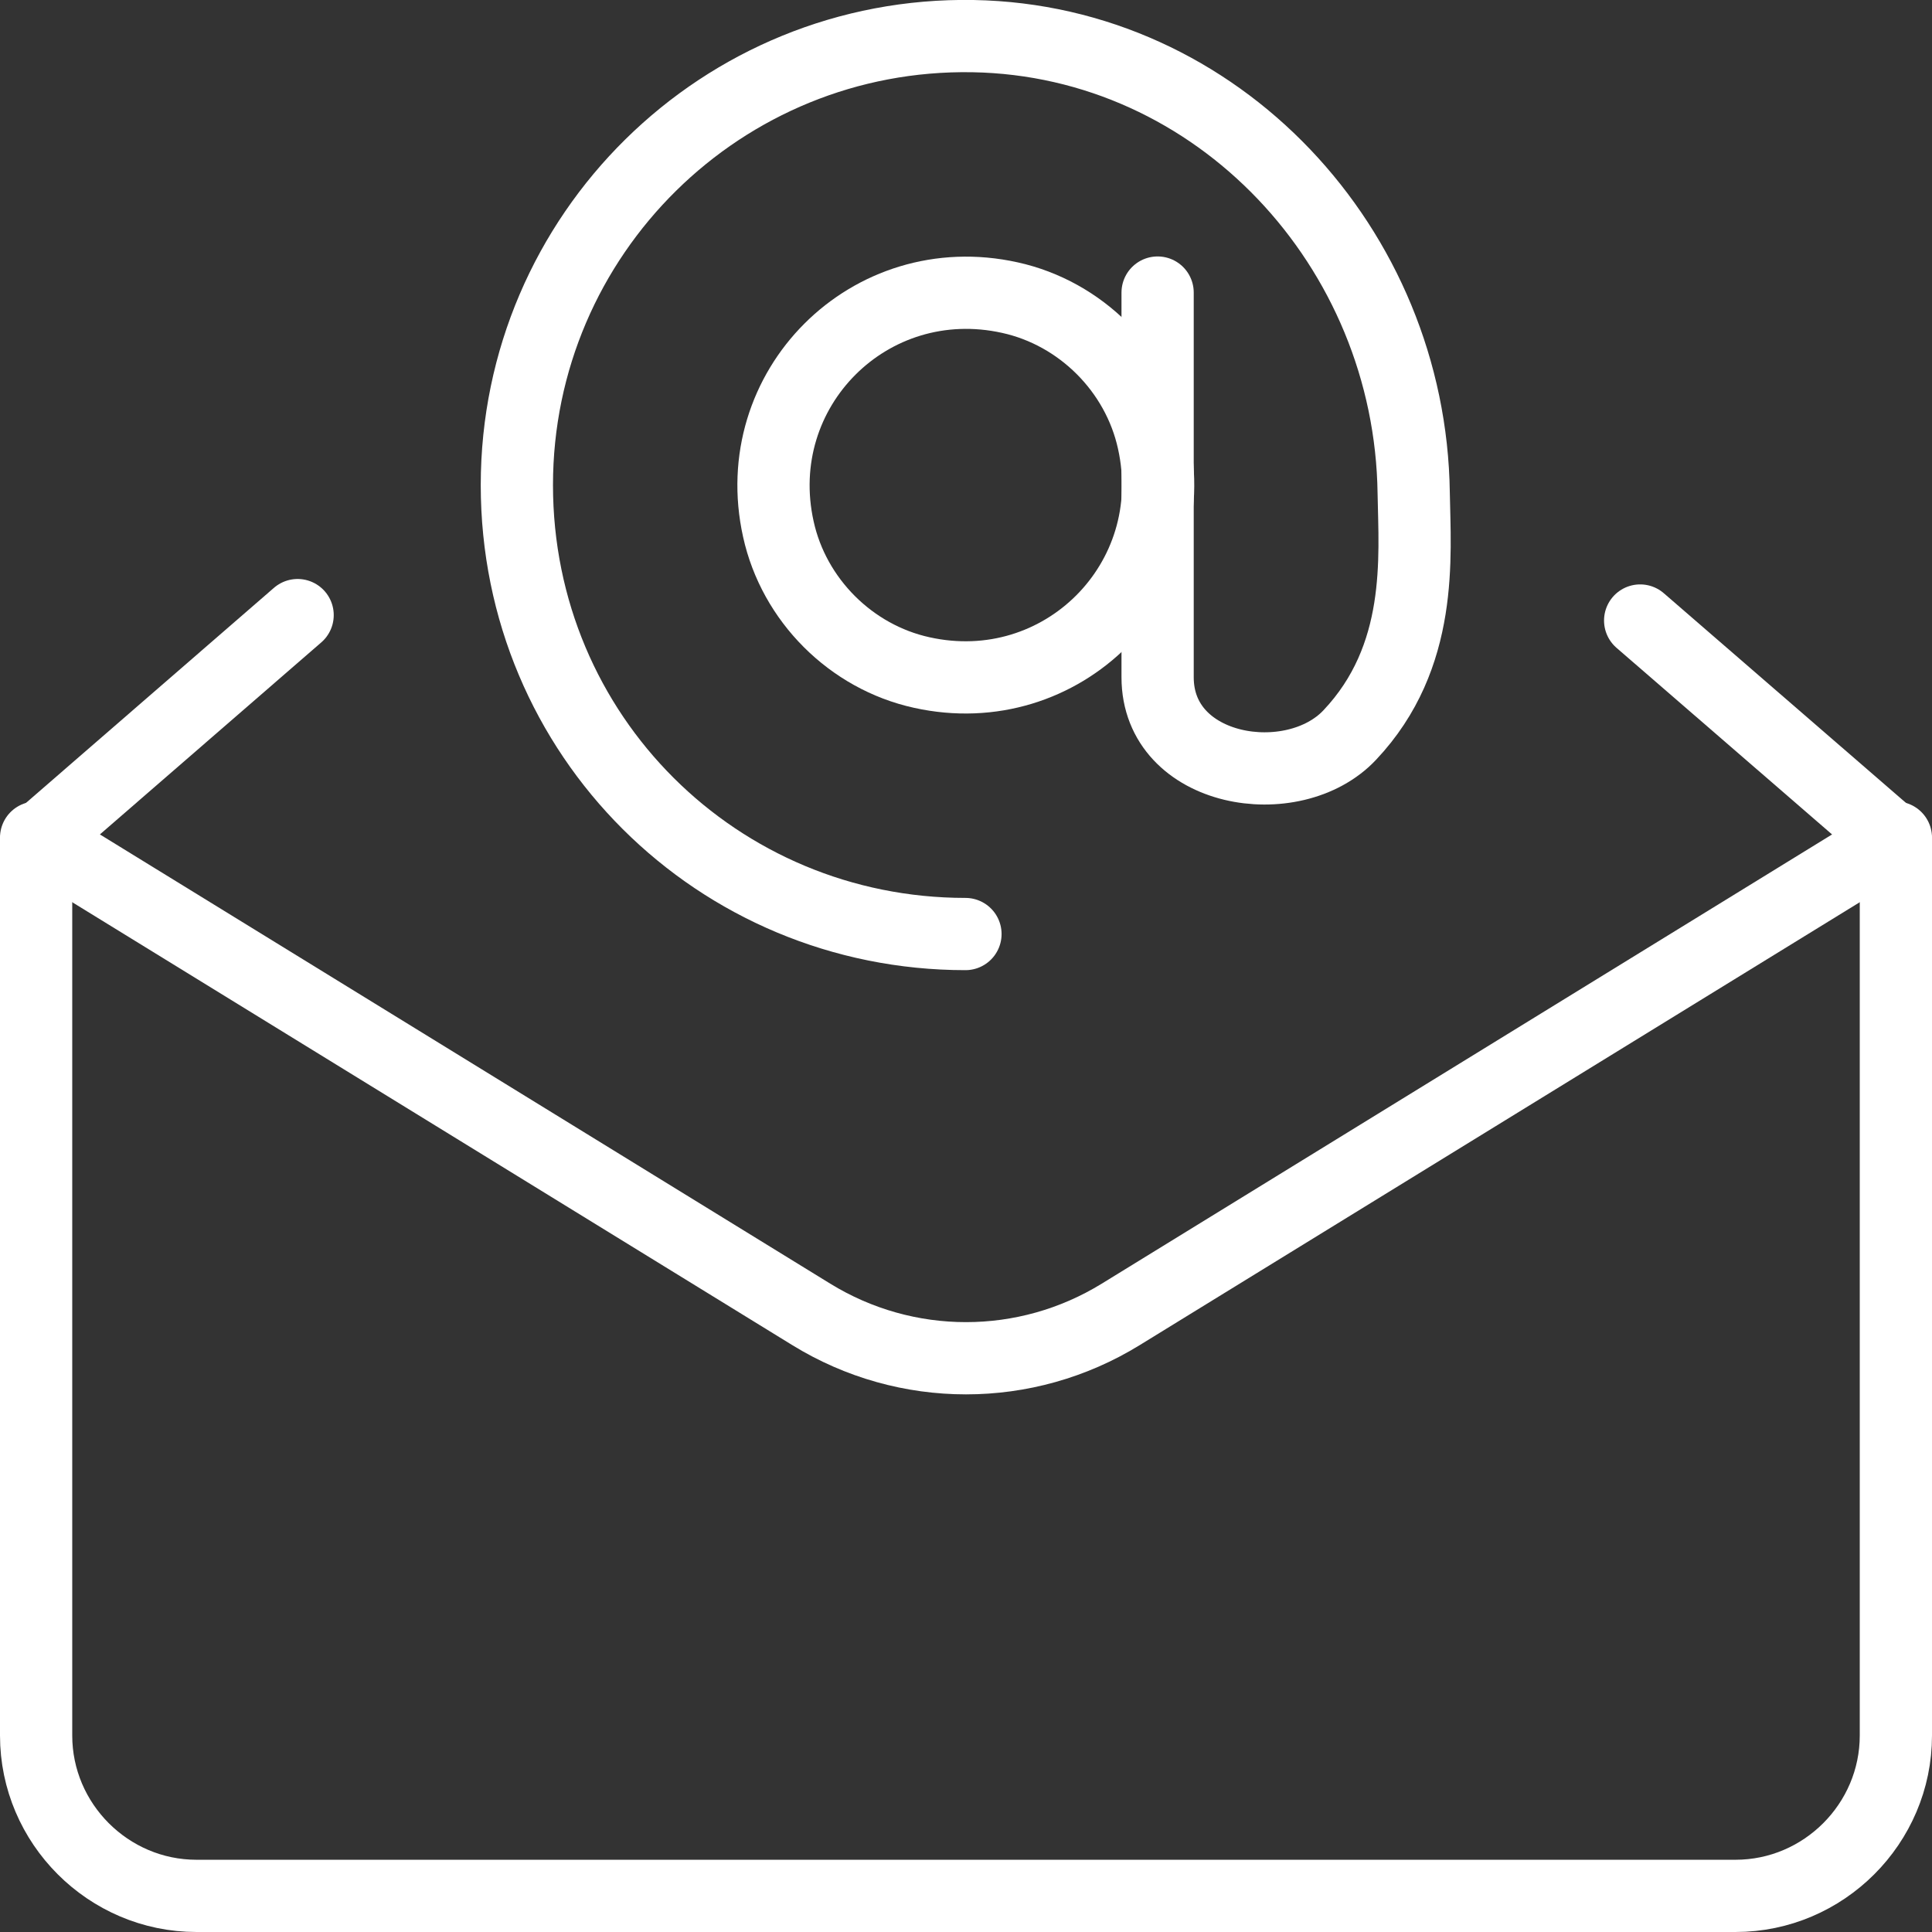
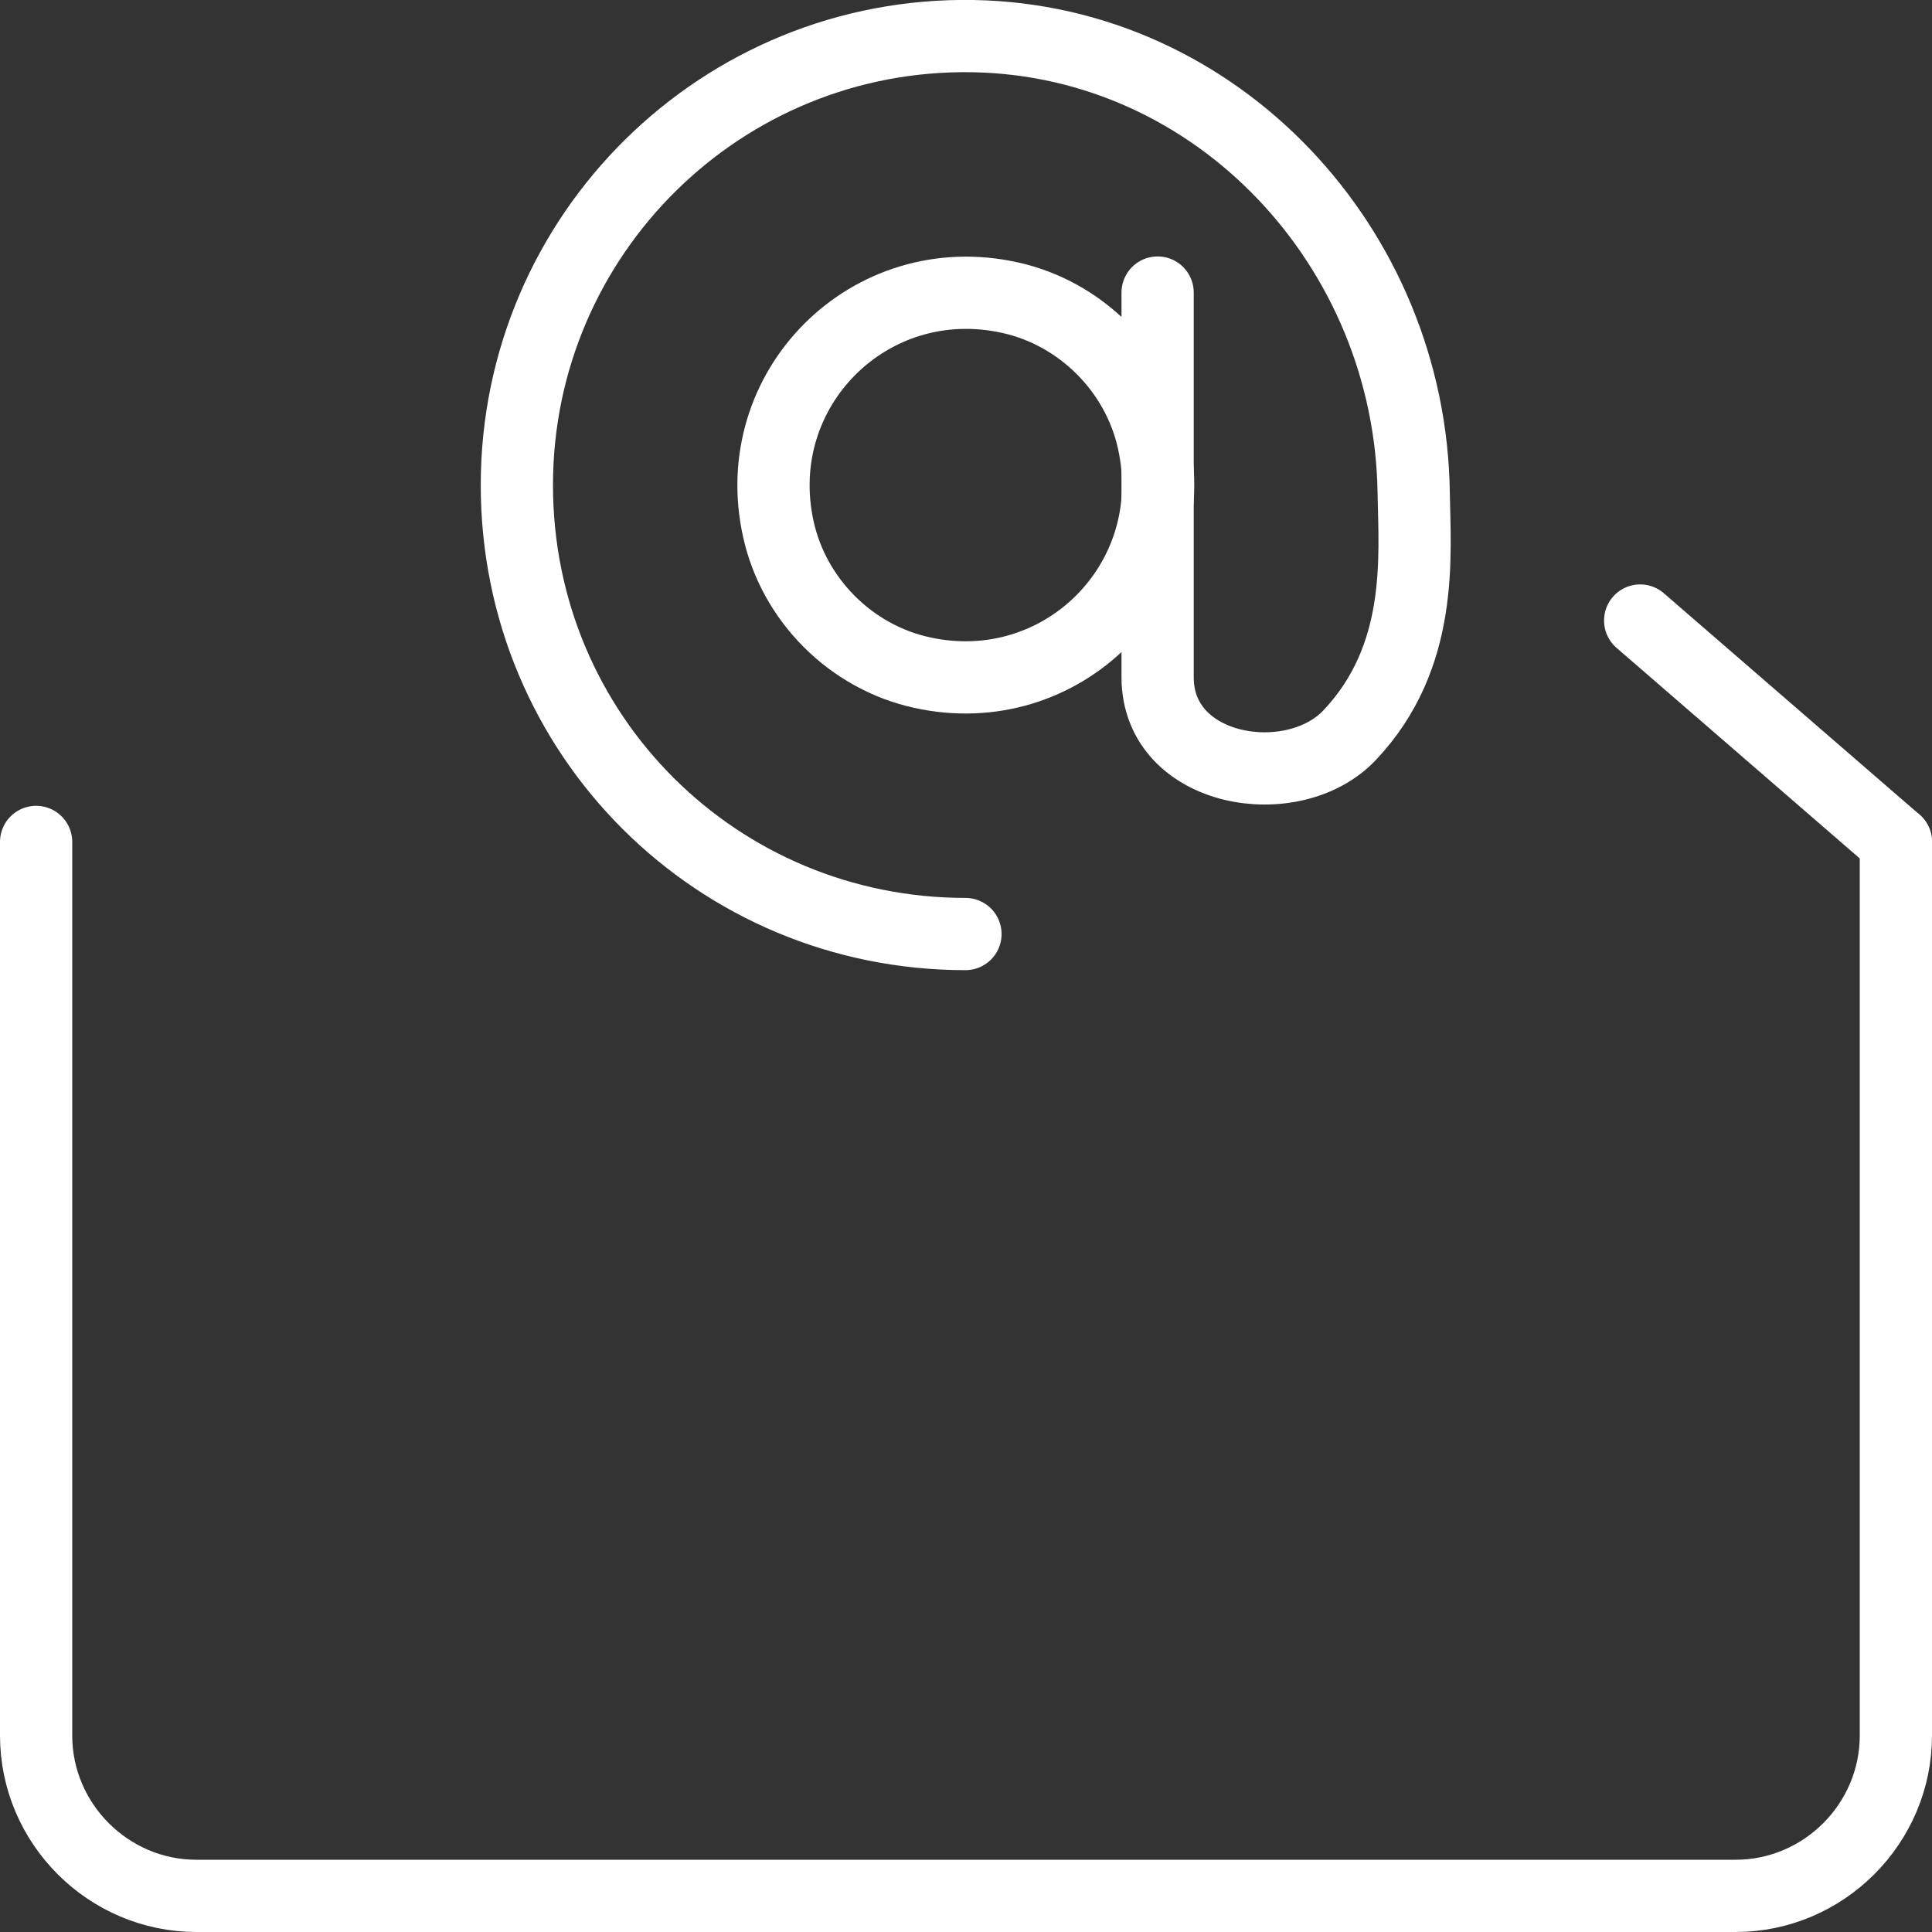
<svg xmlns="http://www.w3.org/2000/svg" id="Layer_2" viewBox="0 0 53.49 53.49">
  <rect x="0" y="0" width="53.49" height="53.49" fill="#333333" stroke="none" />
  <defs>
    <style>.cls-1{fill:none;stroke:#fff;stroke-linecap:round;stroke-linejoin:round;stroke-width:2px;}</style>
  </defs>
  <g id="Layer_1-2">
    <g>
      <g>
-         <path class="cls-1" d="m52.49,23.19l-21.46,13.2c-2.63,1.62-5.94,1.62-8.57,0L1,23.19" />
        <g>
          <path class="cls-1" d="m52.49,23.31v24.74c0,2.44-2,4.44-4.44,4.44H5.44c-2.44,0-4.44-2-4.44-4.44v-24.74" />
          <line class="cls-1" x1="45.41" y1="17.18" x2="52.49" y2="23.31" />
-           <line class="cls-1" x1="1" y1="23.31" x2="8.24" y2="17.03" />
        </g>
      </g>
      <g>
        <path class="cls-1" d="m31.93,12.21c.86,3.88-2.53,7.27-6.41,6.41-1.96-.43-3.54-2.01-3.97-3.97-.86-3.88,2.53-7.27,6.41-6.41,1.96.43,3.54,2.01,3.97,3.97Z" />
        <path class="cls-1" d="m32.05,8.1v10.65c0,2.66,3.76,3.26,5.32,1.6,2.05-2.17,1.8-4.93,1.77-6.7-.09-6.79-5.42-12.53-12.2-12.65-6.95-.12-12.63,5.49-12.63,12.43s5.56,12.43,12.42,12.43" />
      </g>
    </g>
  </g>
</svg>